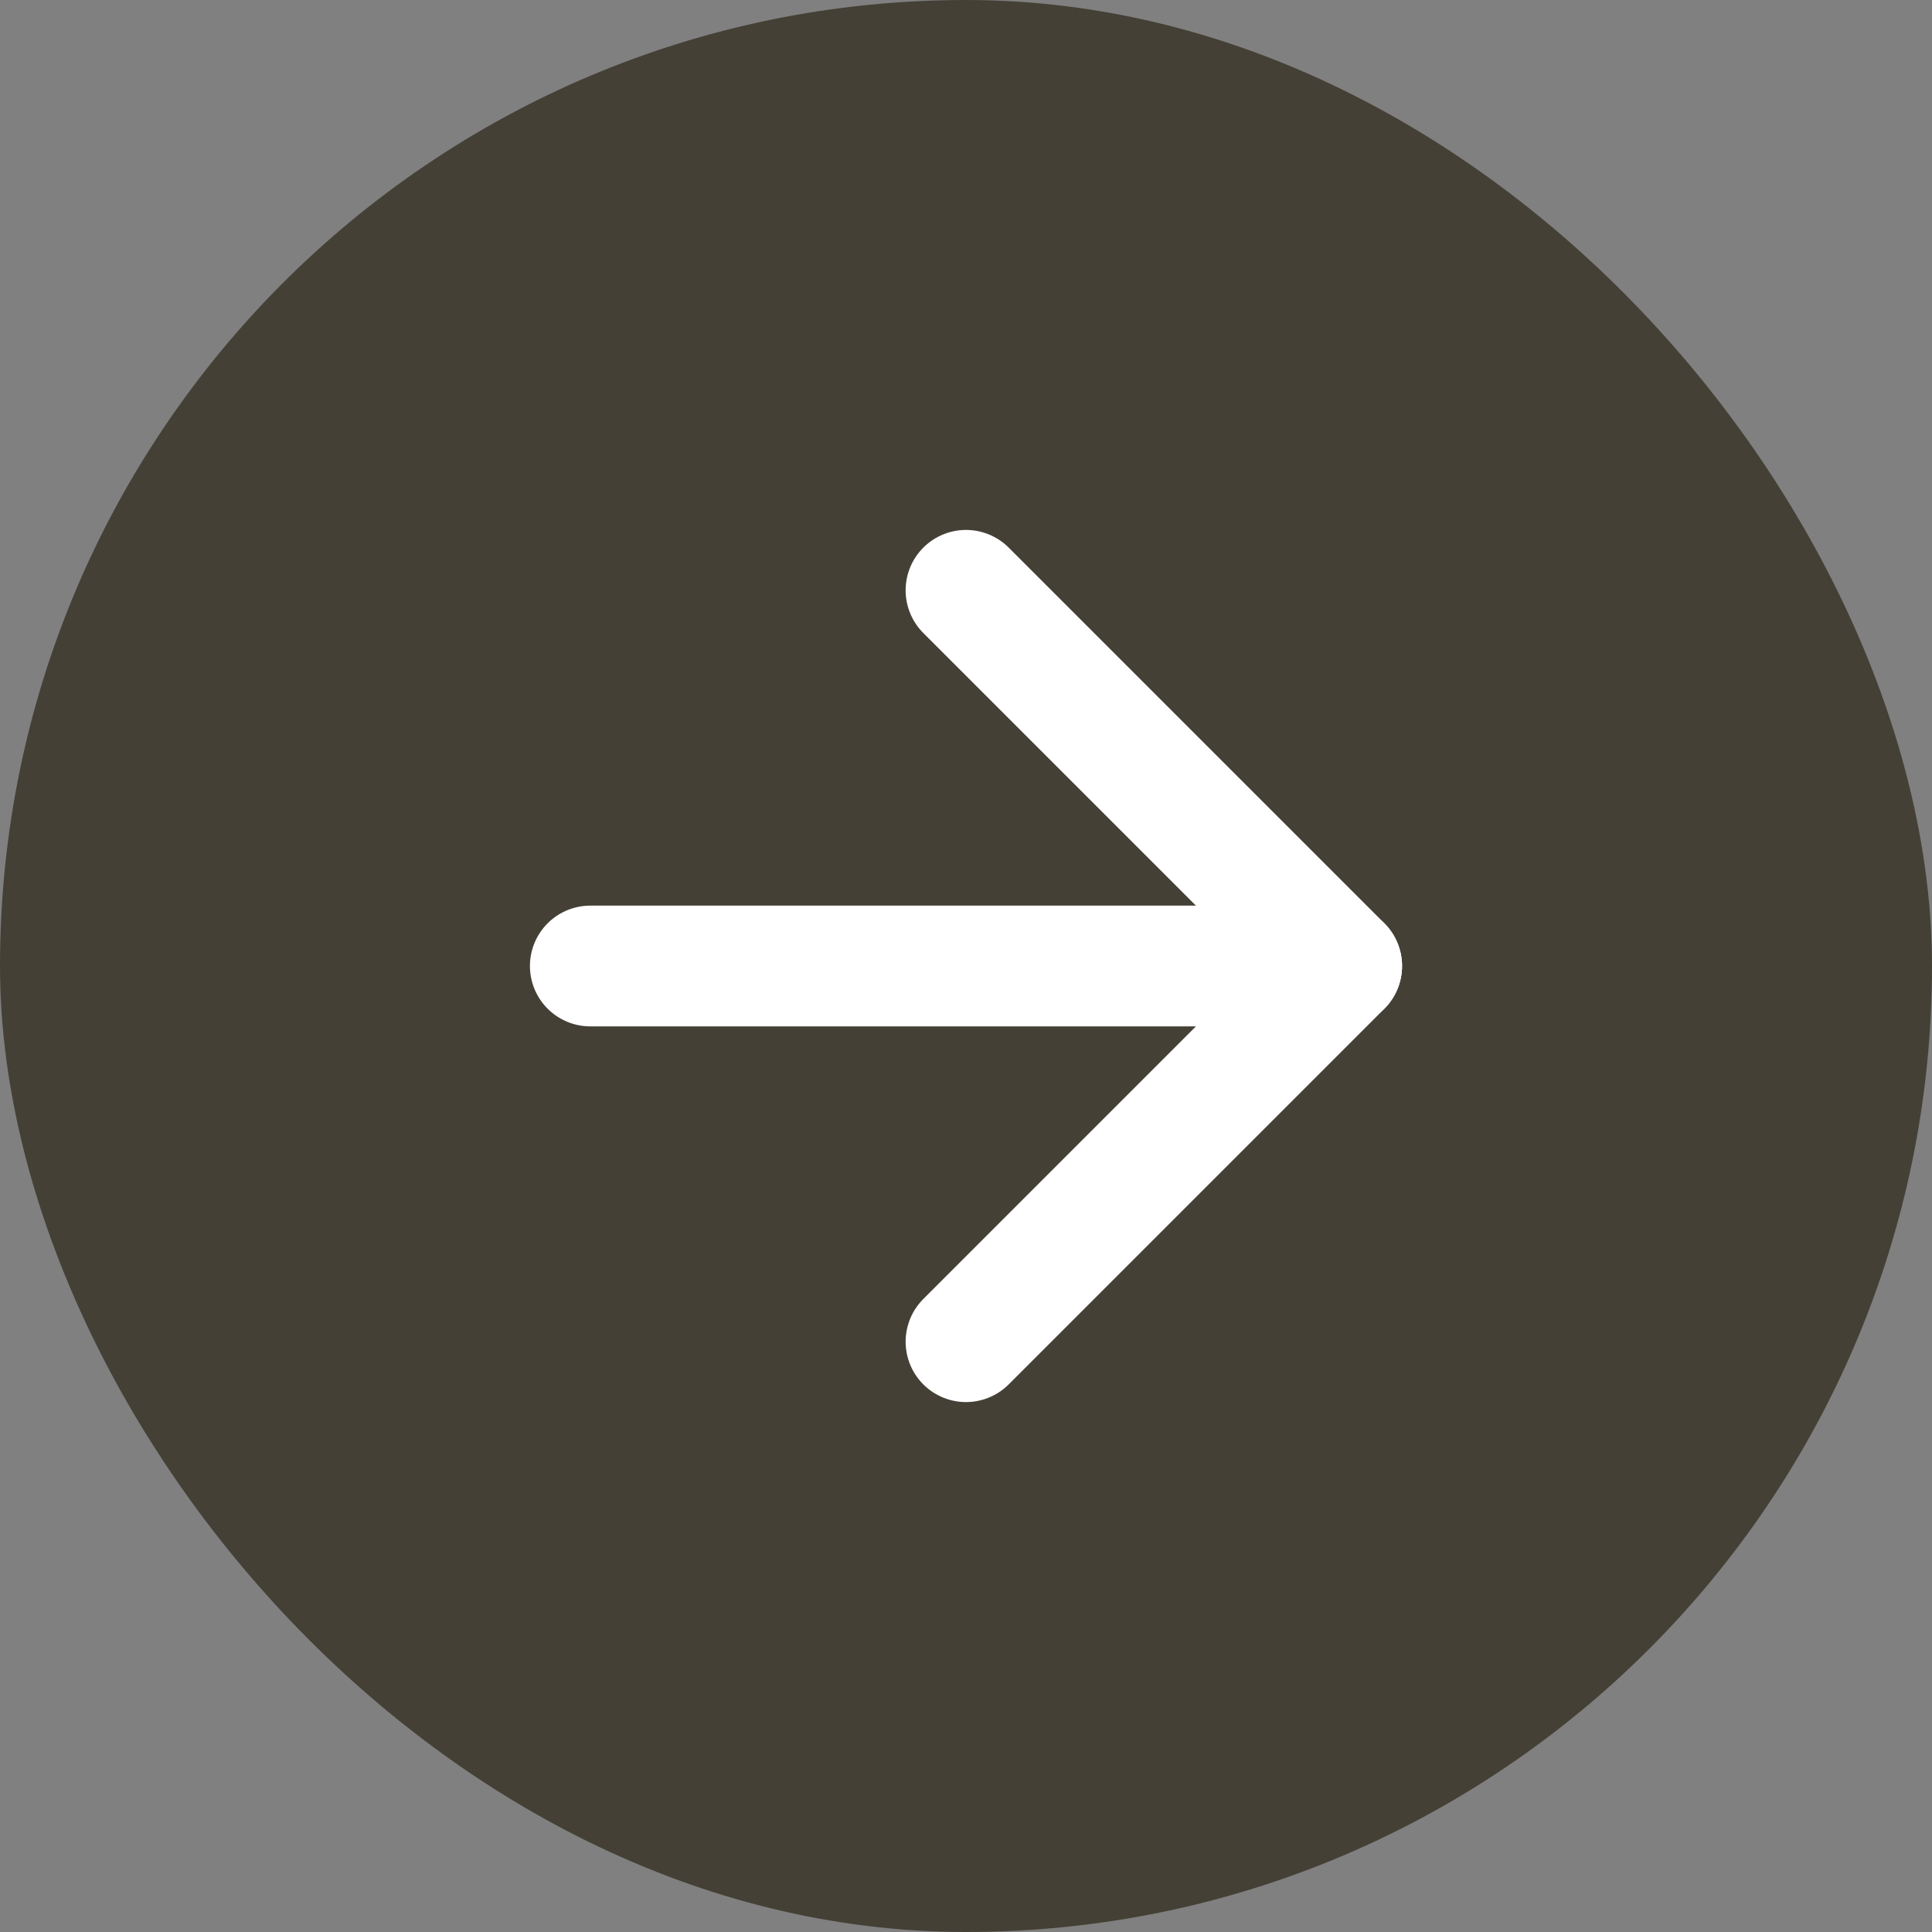
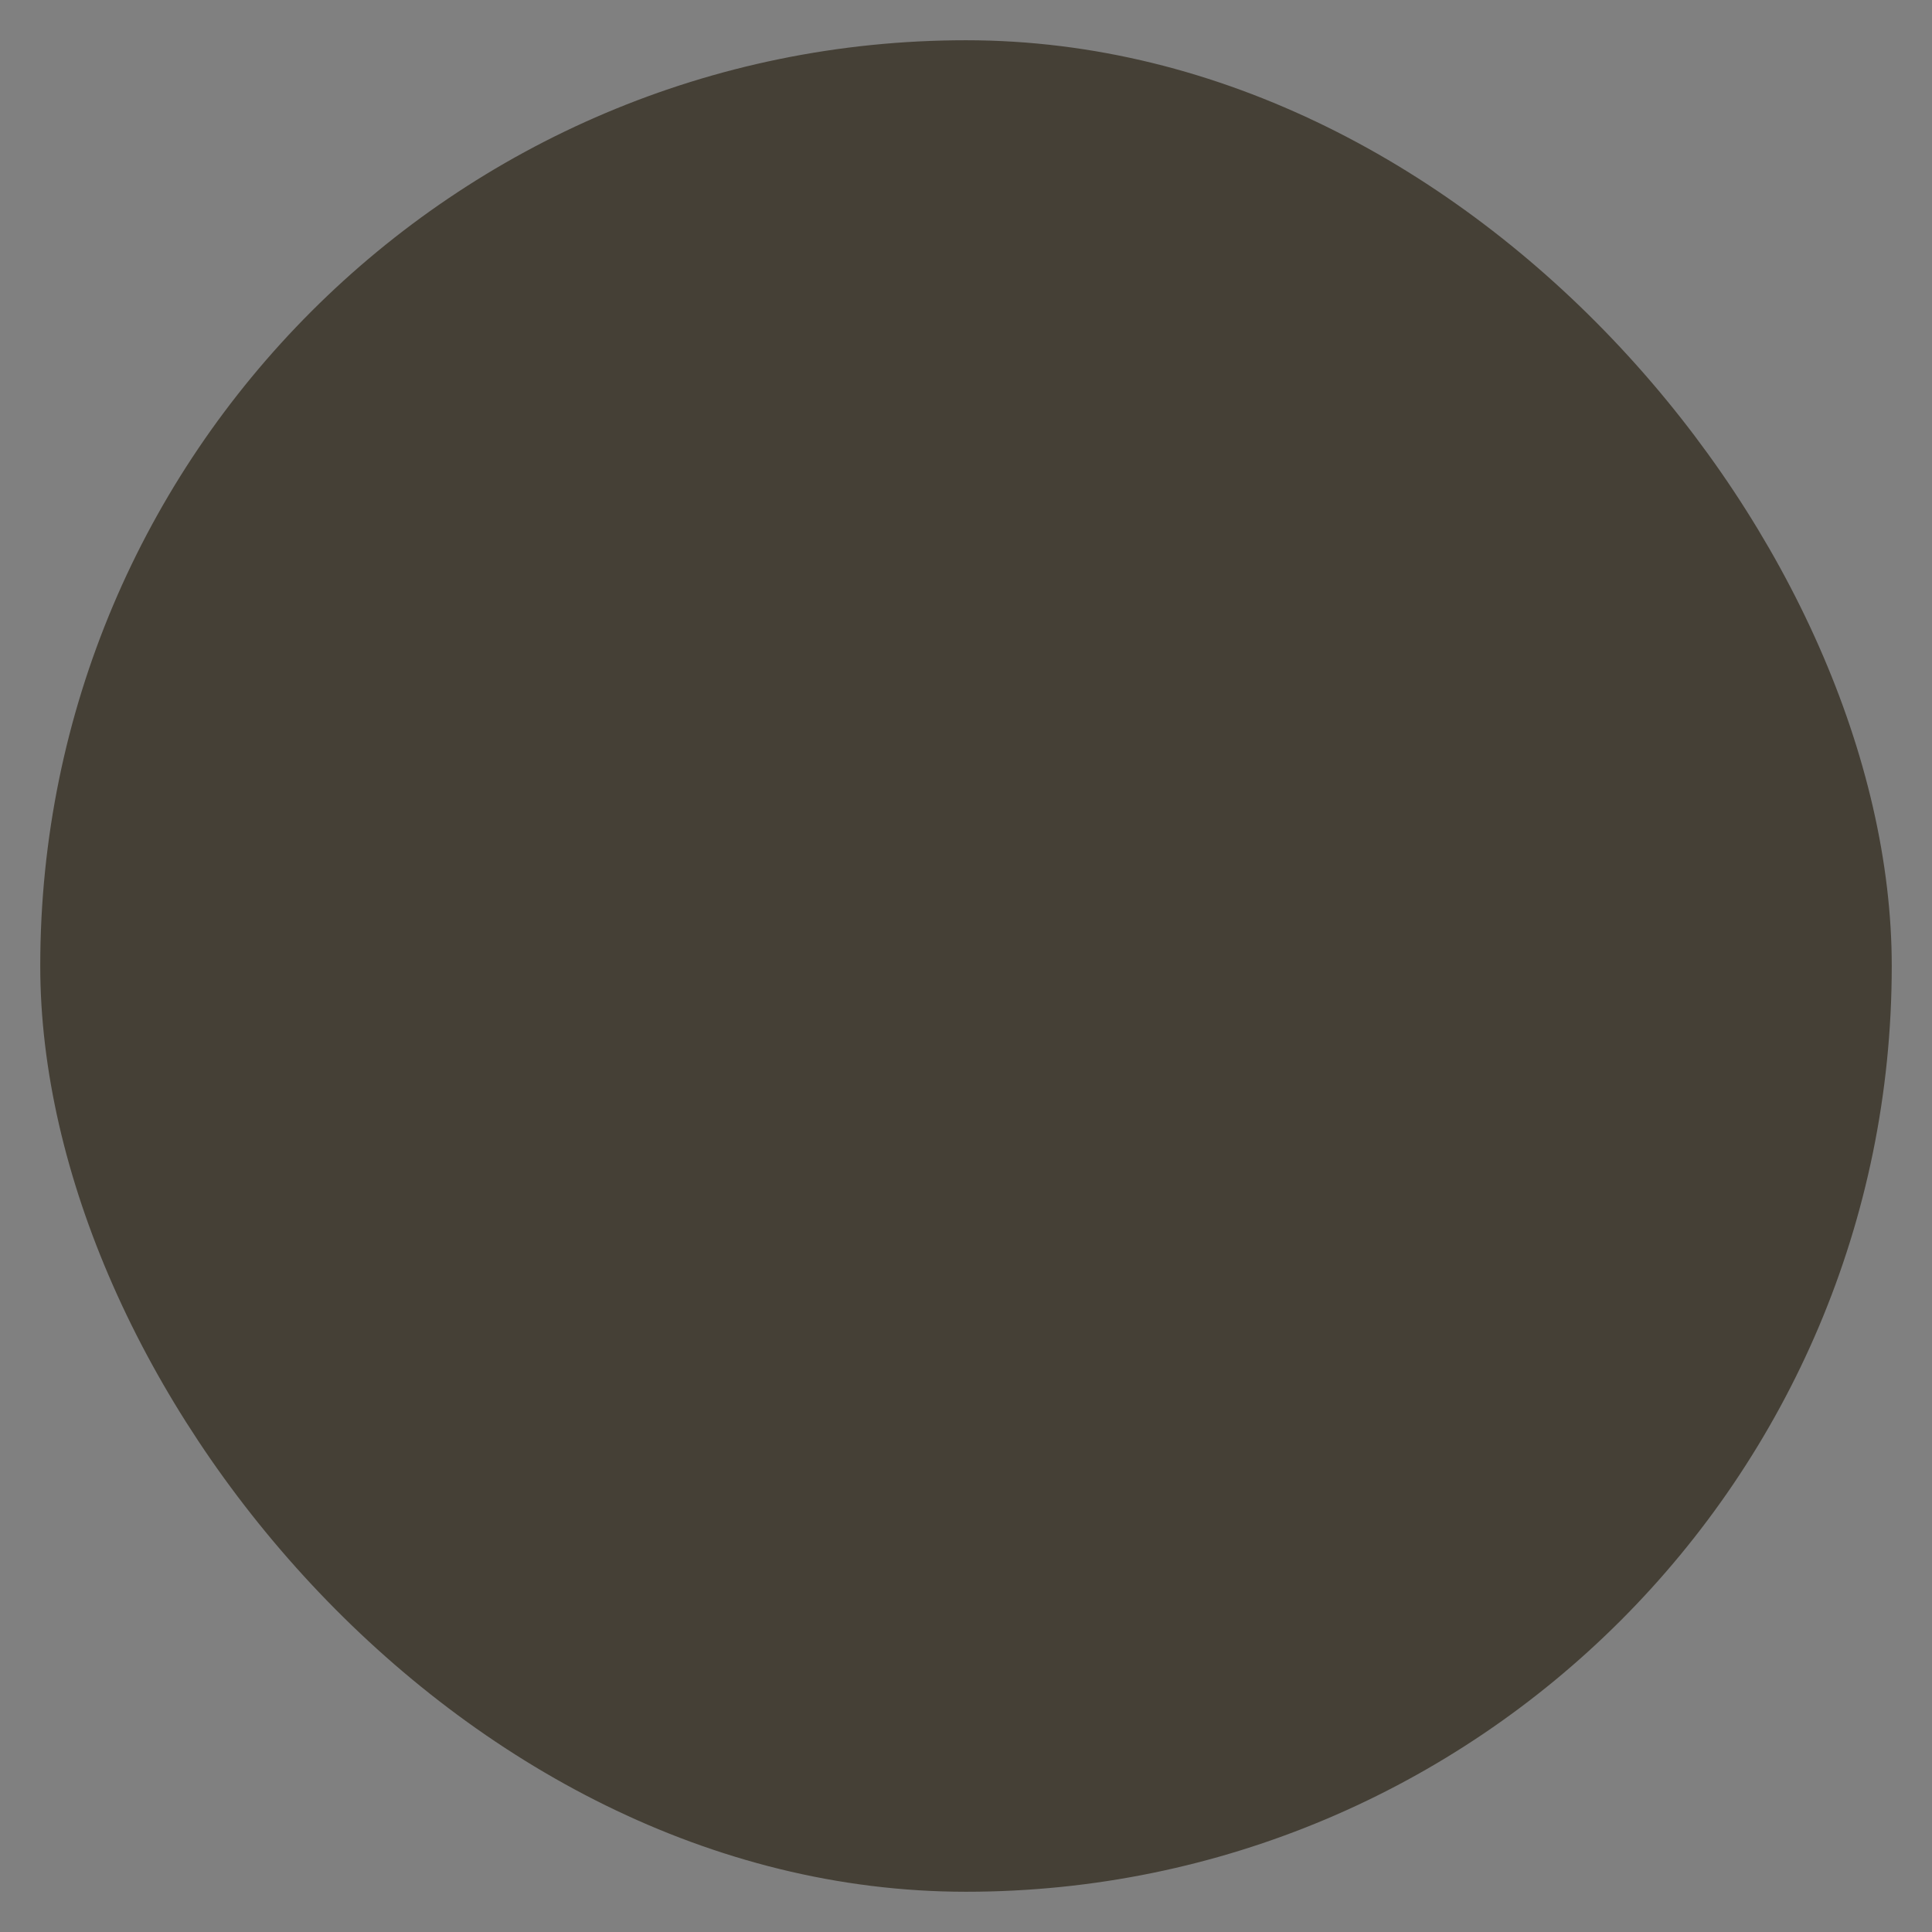
<svg xmlns="http://www.w3.org/2000/svg" width="24" height="24" viewBox="0 0 24 24" fill="none">
  <rect x="0" y="0" width="24" height="24" fill="#808080" stroke="none" />
  <rect x="0.5" y="0.5" width="23" height="23" rx="11.5" fill="#454036" />
-   <rect x="0.5" y="0.5" width="23" height="23" rx="11.5" stroke="#454036" />
-   <path d="M7.333 12H16.667" stroke="white" stroke-width="1.5" stroke-linecap="round" stroke-linejoin="round" />
-   <path d="M12 7.333L16.667 12L12 16.667" stroke="white" stroke-width="1.5" stroke-linecap="round" stroke-linejoin="round" />
</svg>